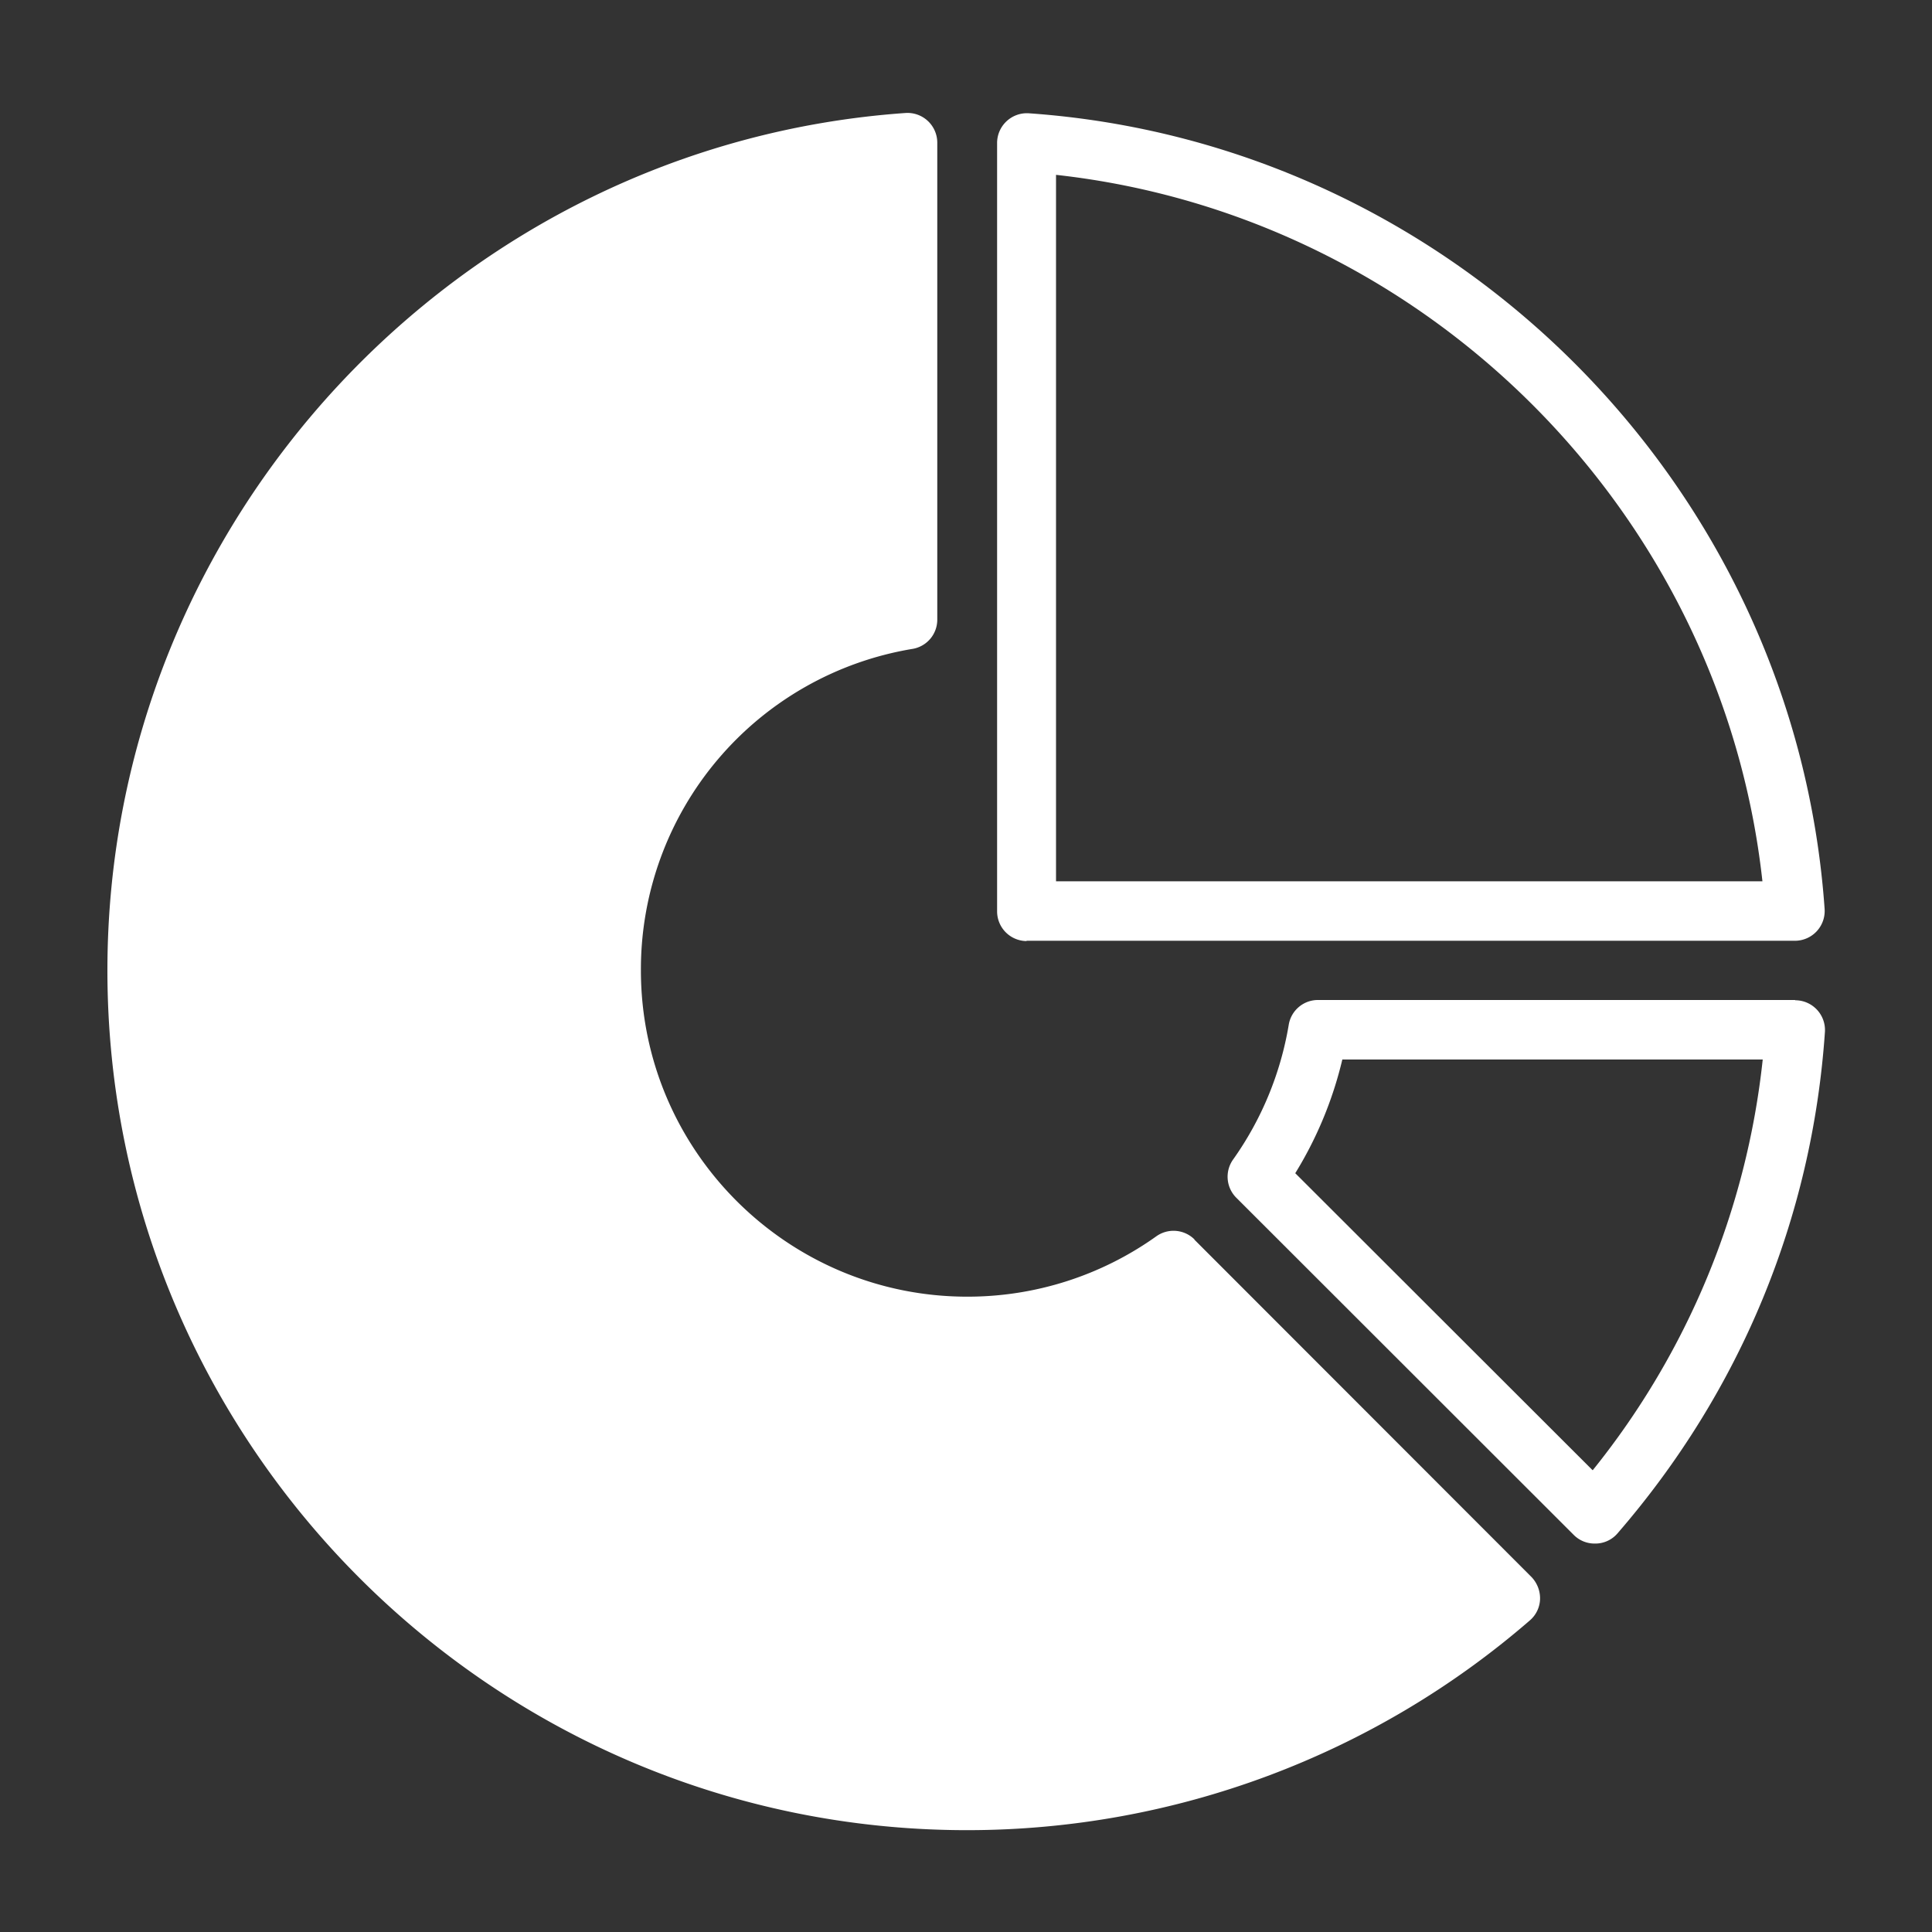
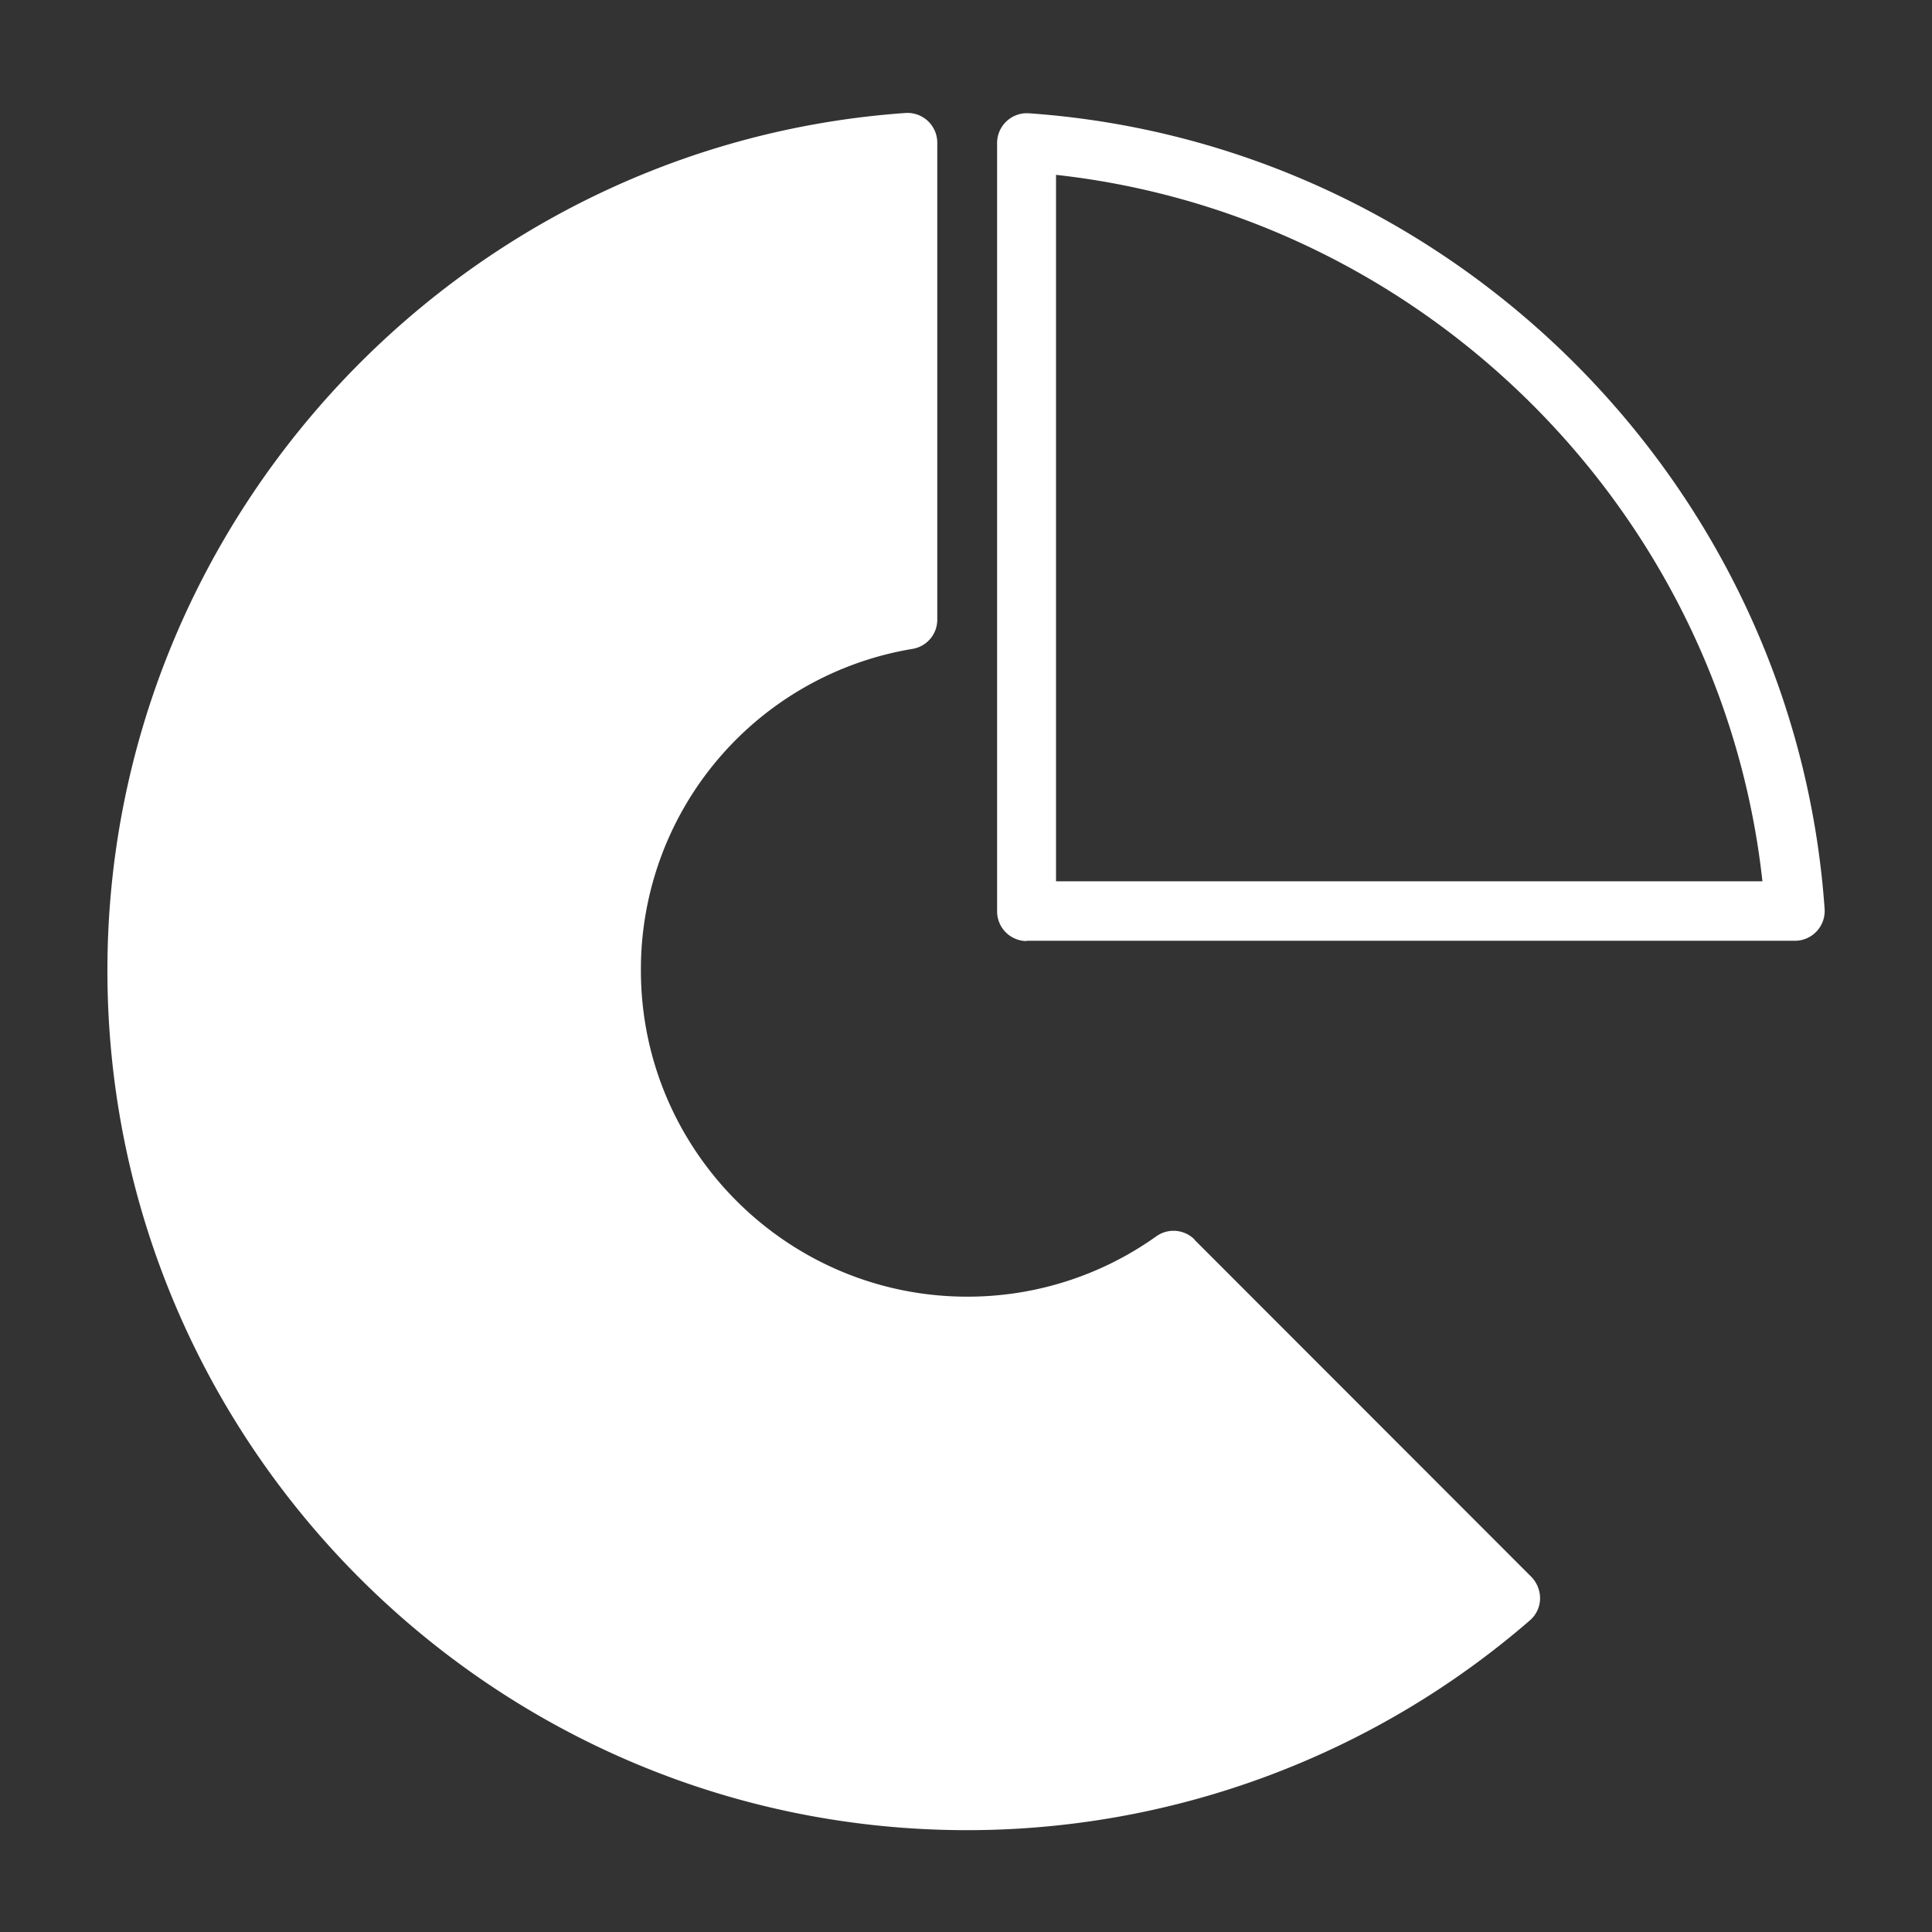
<svg xmlns="http://www.w3.org/2000/svg" width="52" height="52" fill="none">
  <rect width="100%" height="100%" fill="#333333" stroke="none" />
  <path d="M27.626 25.321h20.687a.802.802 0 00.797-.852c-.797-11.42-10.01-20.623-21.42-21.42a.802.802 0 00-.853.797v20.686a.8.8 0 00.797.797l-.008-.008zm.797-20.615c9.945 1.1 17.921 9.069 19.013 19.014H28.423V4.706z" fill="#fff" />
  <path d="M32.152 33.362a.799.799 0 00-1.028-.088 8.741 8.741 0 01-5.092 1.626c-4.837 0-8.782-3.937-8.782-8.782a8.743 8.743 0 017.316-8.654.797.797 0 00.661-.789V3.838a.802.802 0 00-.853-.797c-12.04.844-21.483 10.98-21.483 23.077 0 12.758 10.383 23.141 23.14 23.141 5.571 0 10.95-2.008 15.15-5.65a.787.787 0 00.27-.573.831.831 0 00-.23-.59l-9.077-9.084h.008zm-6.12 14.304C14.15 47.666 4.484 38 4.484 26.118c0-10.973 8.344-20.217 19.157-21.412v11.316a10.33 10.33 0 00-7.976 10.096c0 5.722 4.653 10.375 10.375 10.375 1.952 0 3.817-.534 5.45-1.546l7.993 8.001a21.55 21.55 0 01-13.451 4.718z" fill="#fff" />
-   <path d="M48.313 26.915H35.475a.796.796 0 00-.789.67 8.756 8.756 0 01-1.498 3.625.799.799 0 00.088 1.028l9.084 9.077a.79.79 0 00.566.23h.032a.787.787 0 00.574-.27c3.307-3.817 5.243-8.487 5.586-13.5a.802.802 0 00-.797-.853l-.008-.007zm-5.45 12.654l-8.001-7.992a10.406 10.406 0 001.267-3.06h11.315a21.211 21.211 0 01-4.574 11.052h-.008z" fill="#fff" />
  <path d="M40.405 43.506a21.835 21.835 0 01-9.086 4.827 21.528 21.528 0 01-10.239.097 21.813 21.813 0 01-9.173-4.652 22.468 22.468 0 01-6.12-8.395 22.954 22.954 0 011.271-20.327 22.281 22.281 0 017.117-7.53 21.68 21.68 0 019.677-3.419l1.2 12.502a9.577 9.577 0 00-4.276 1.51 9.841 9.841 0 00-3.143 3.326 10.14 10.14 0 00-.562 8.979 9.923 9.923 0 002.704 3.708 9.635 9.635 0 004.052 2.055 9.5 9.5 0 004.522-.043 9.645 9.645 0 004.014-2.132l8.042 9.494z" fill="#fff" />
</svg>